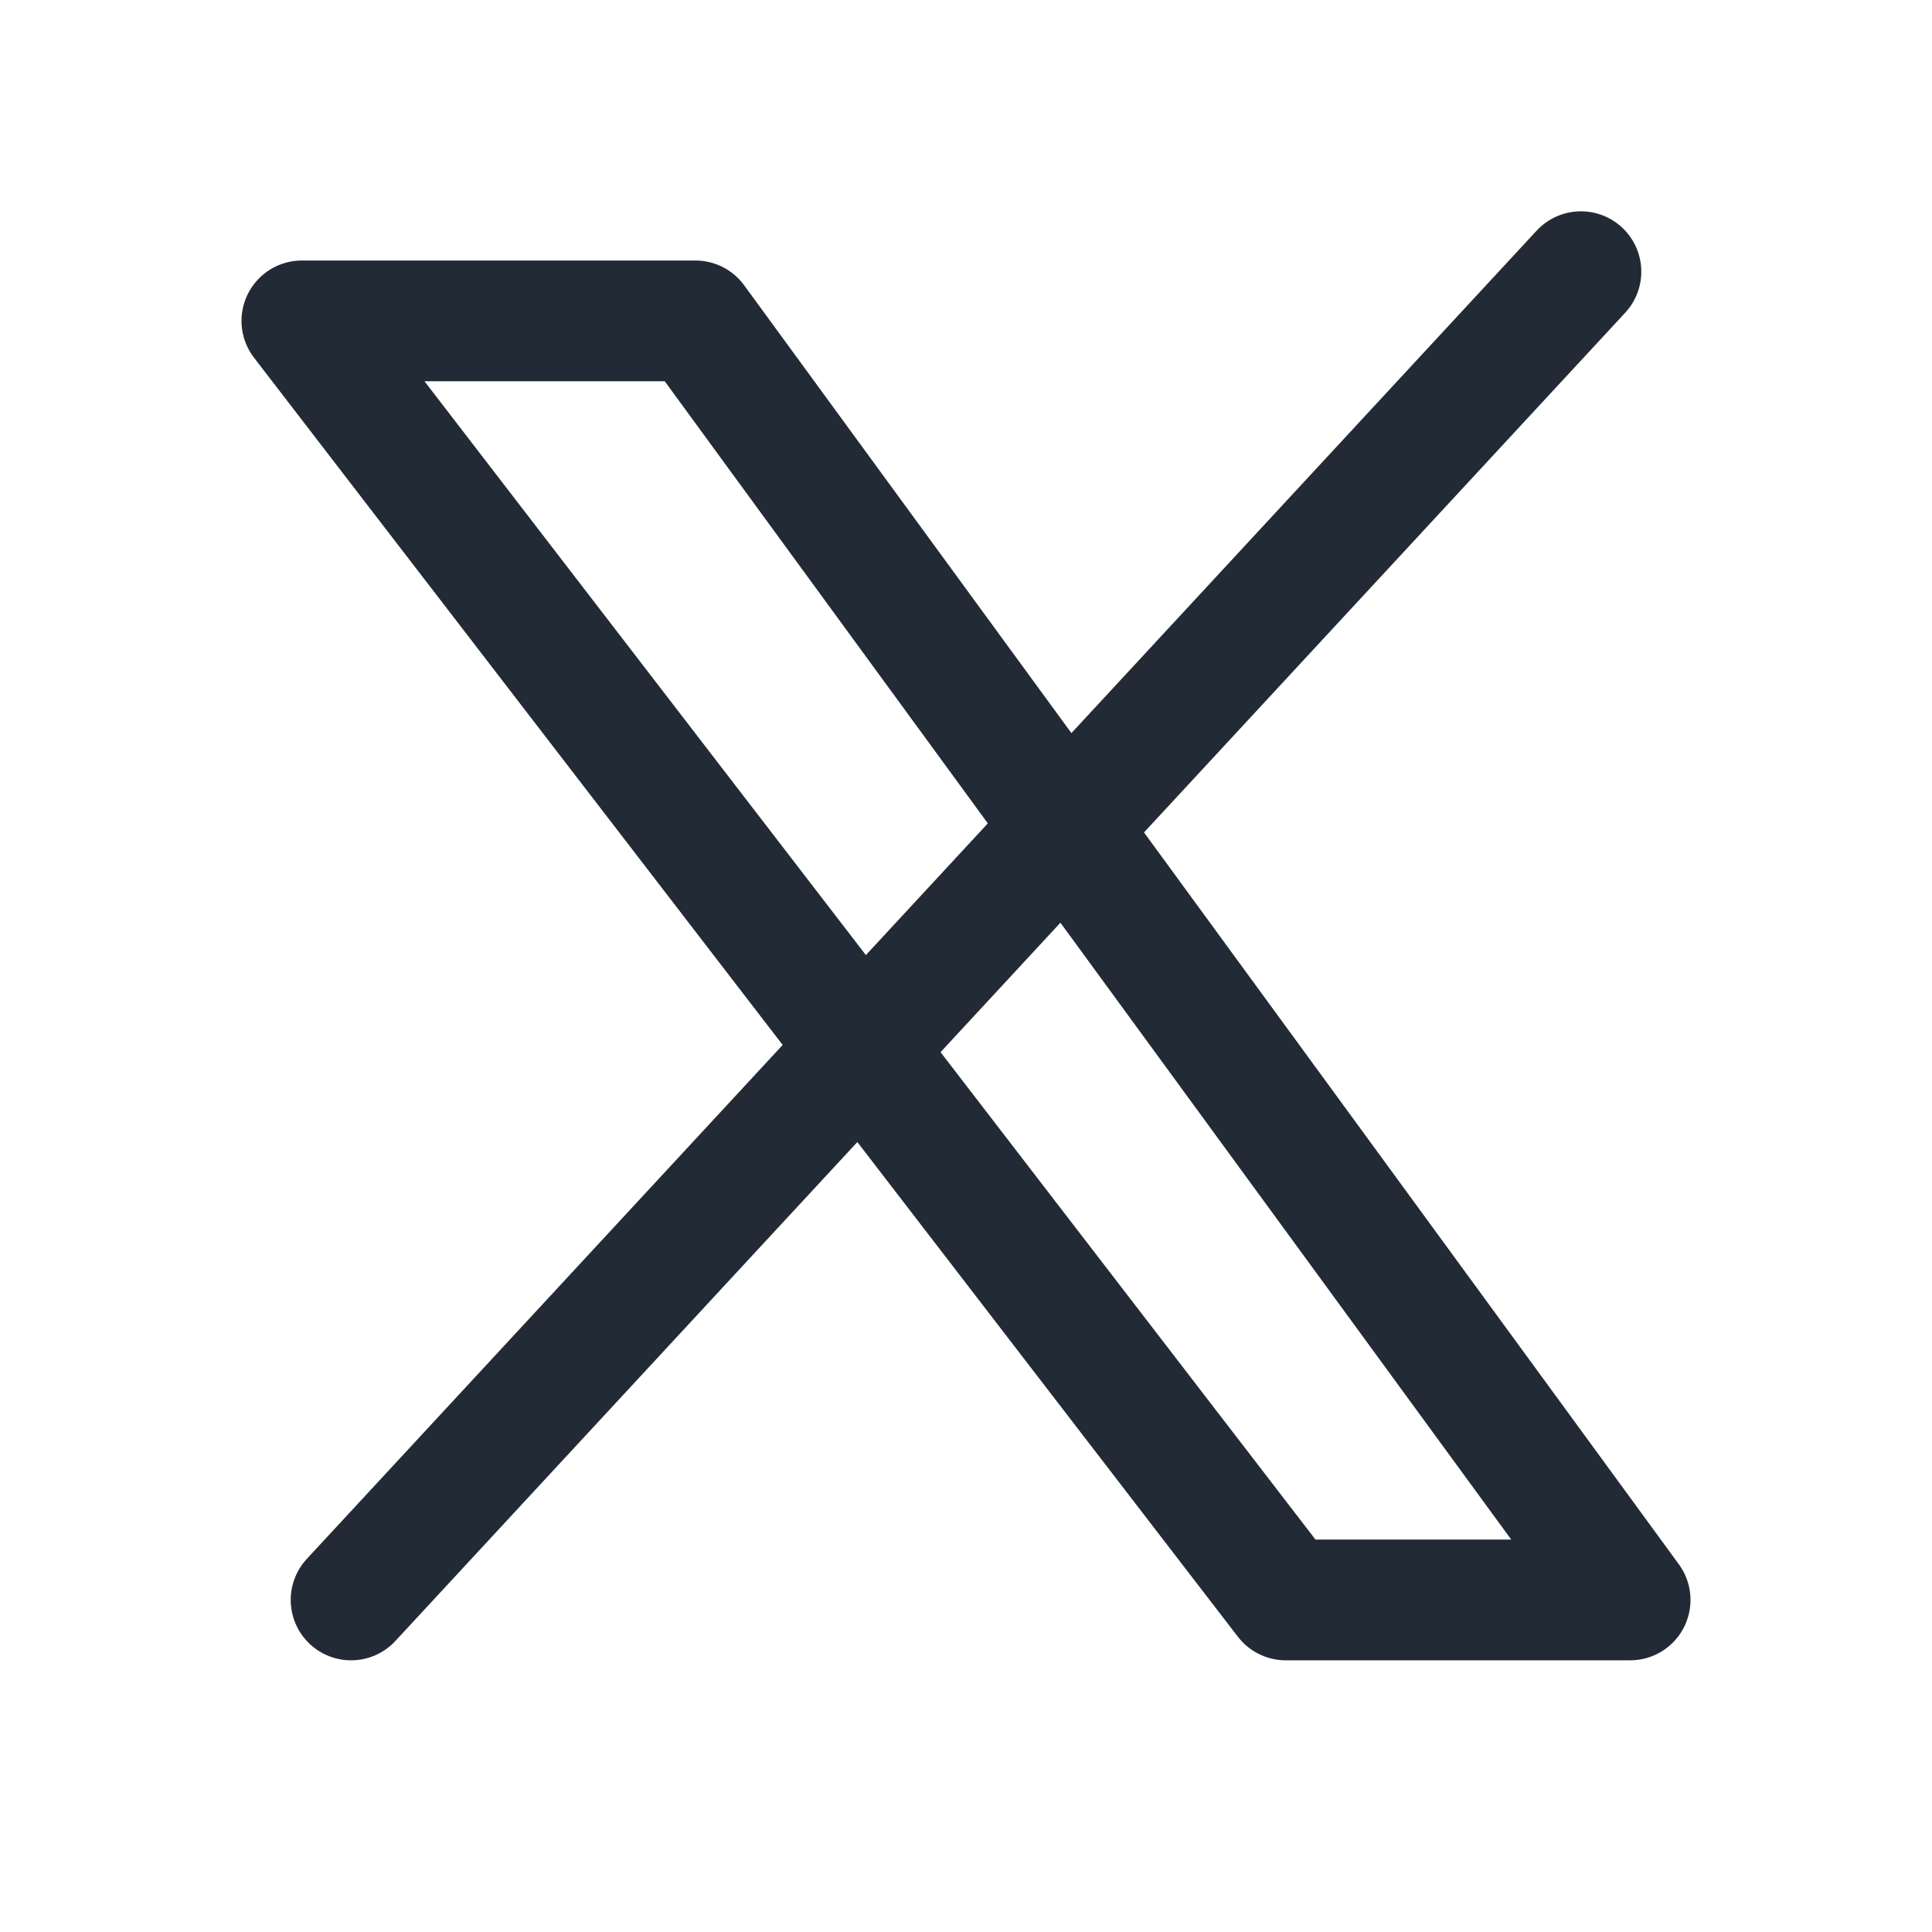
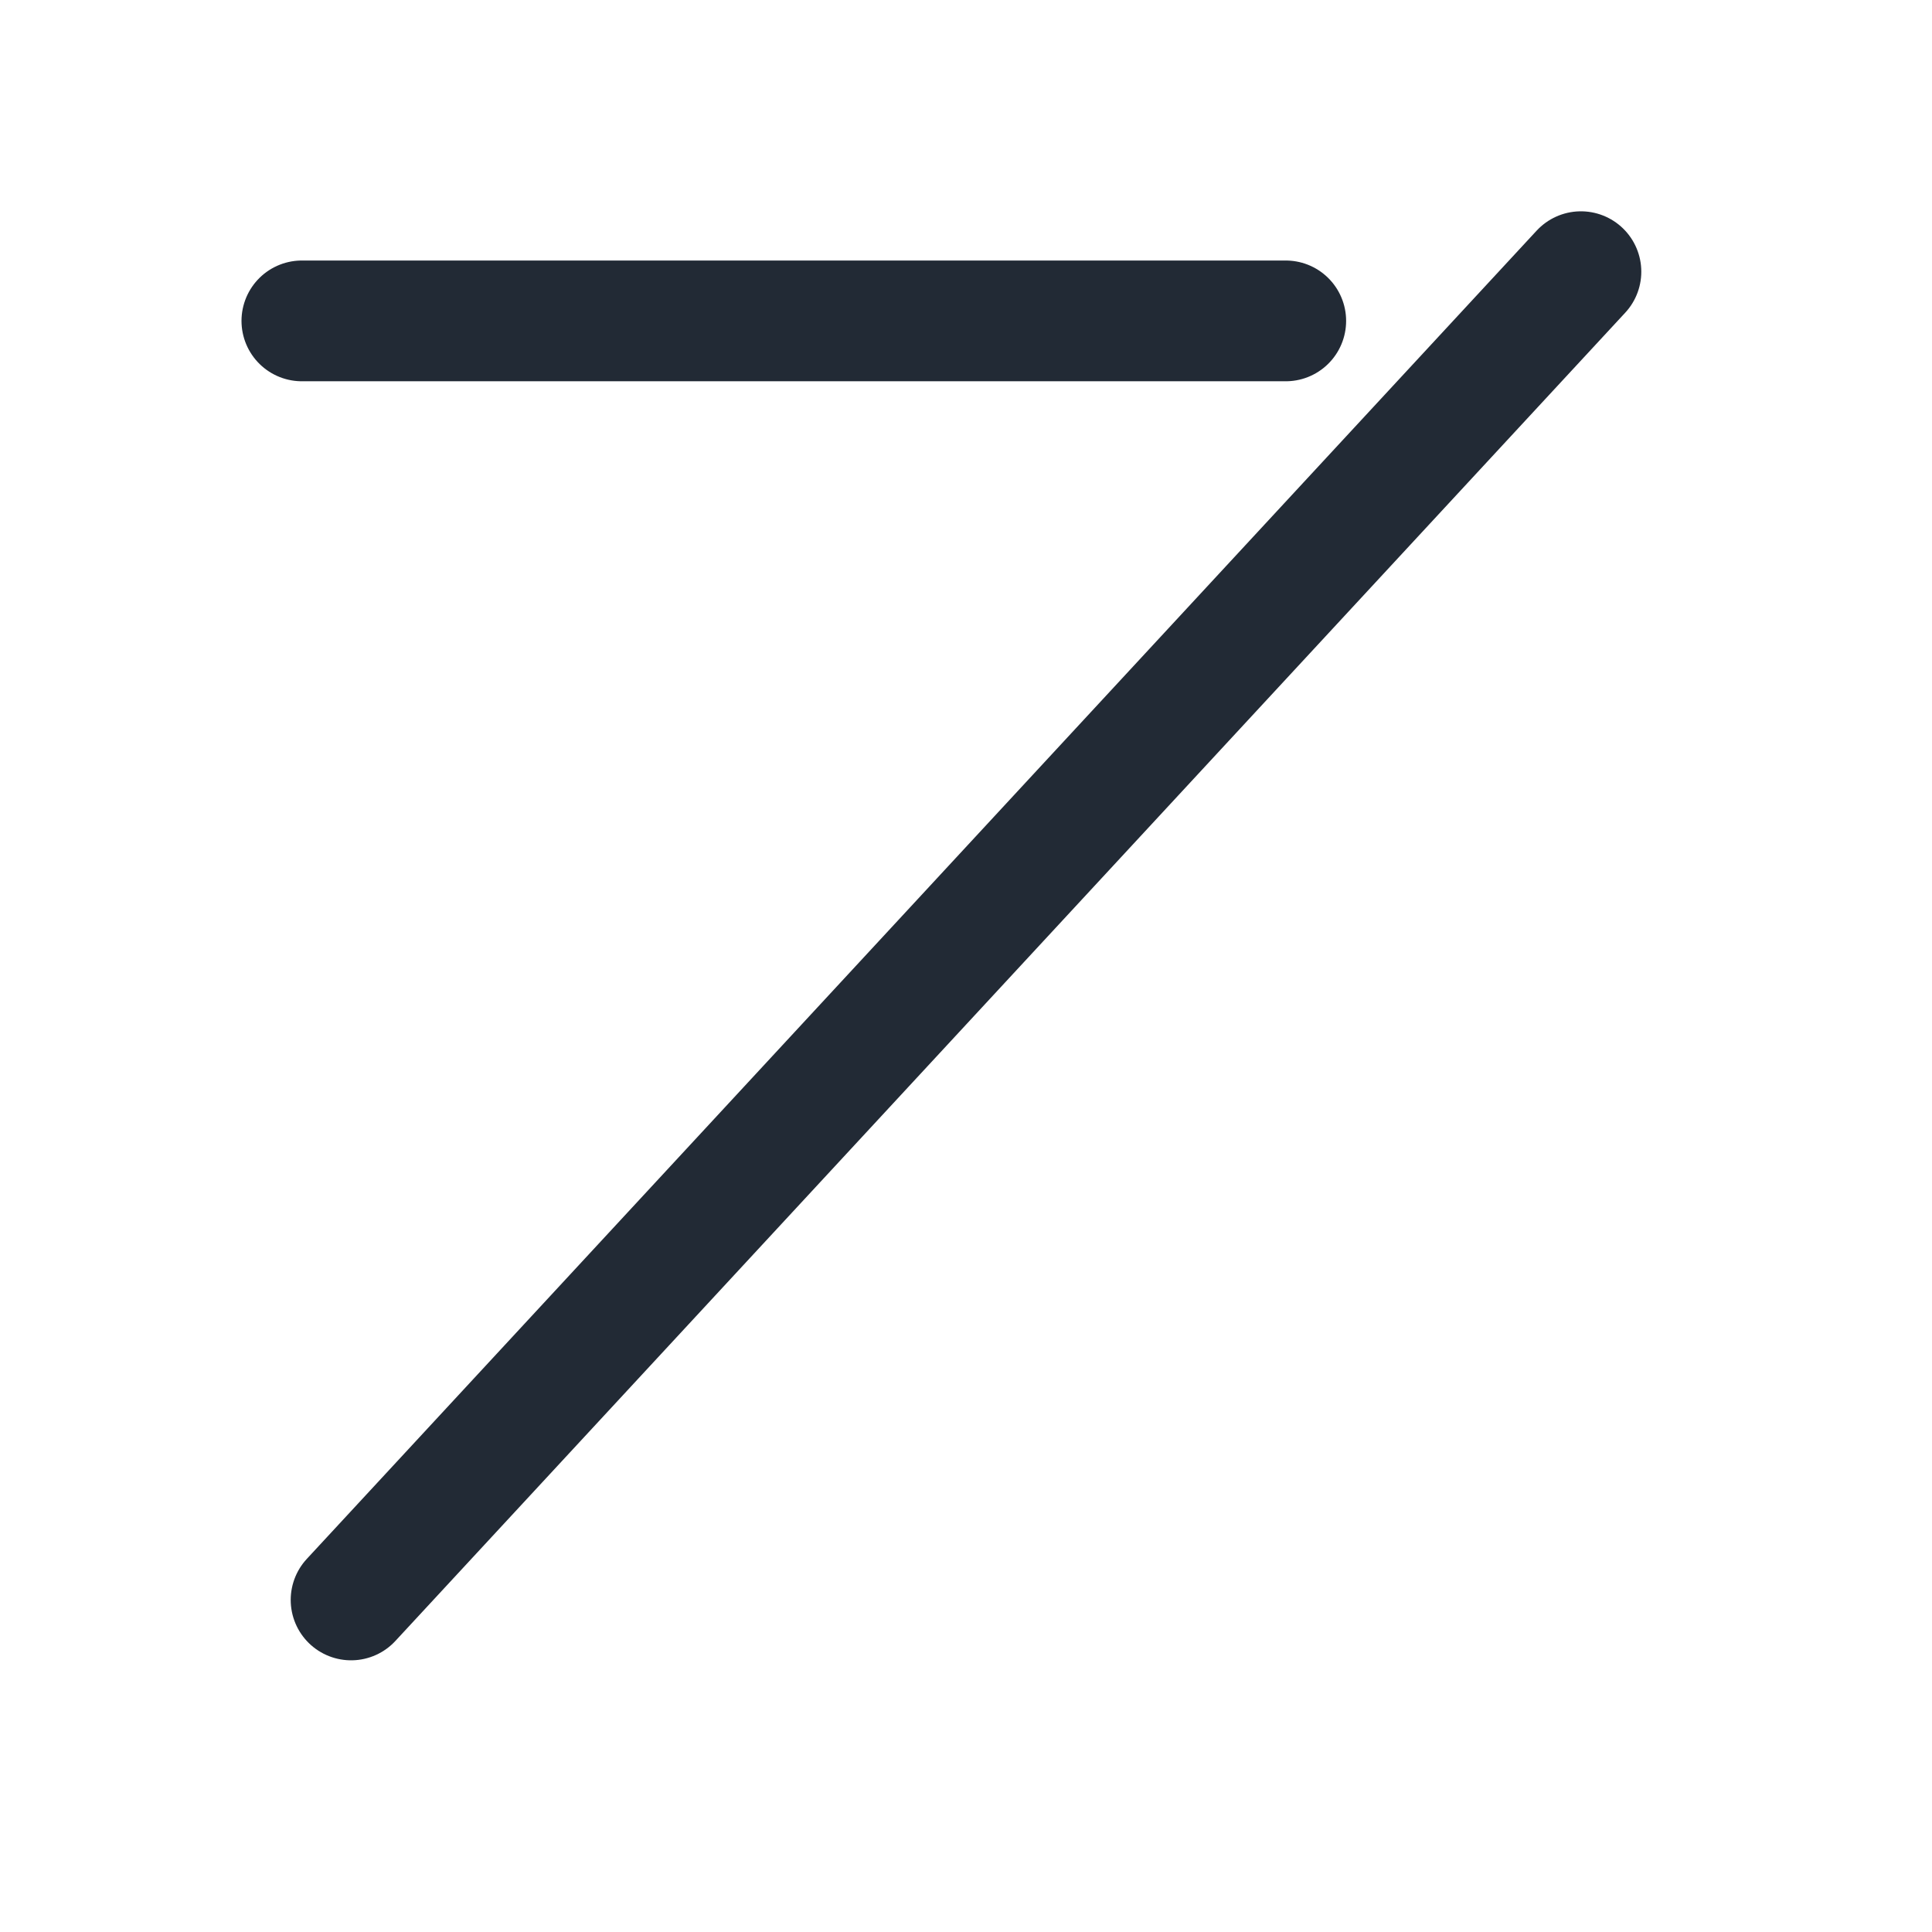
<svg xmlns="http://www.w3.org/2000/svg" width="32" height="32" viewBox="0 0 32 32" fill="none">
-   <path d="M5.815 26.5L26.185 4.5M5 5.315H11.518L27 26.5H21.296L5 5.315Z" stroke="#222A35" stroke-width="2" stroke-linecap="round" stroke-linejoin="round" />
+   <path d="M5.815 26.5L26.185 4.5M5 5.315H11.518H21.296L5 5.315Z" stroke="#222A35" stroke-width="2" stroke-linecap="round" stroke-linejoin="round" />
</svg>